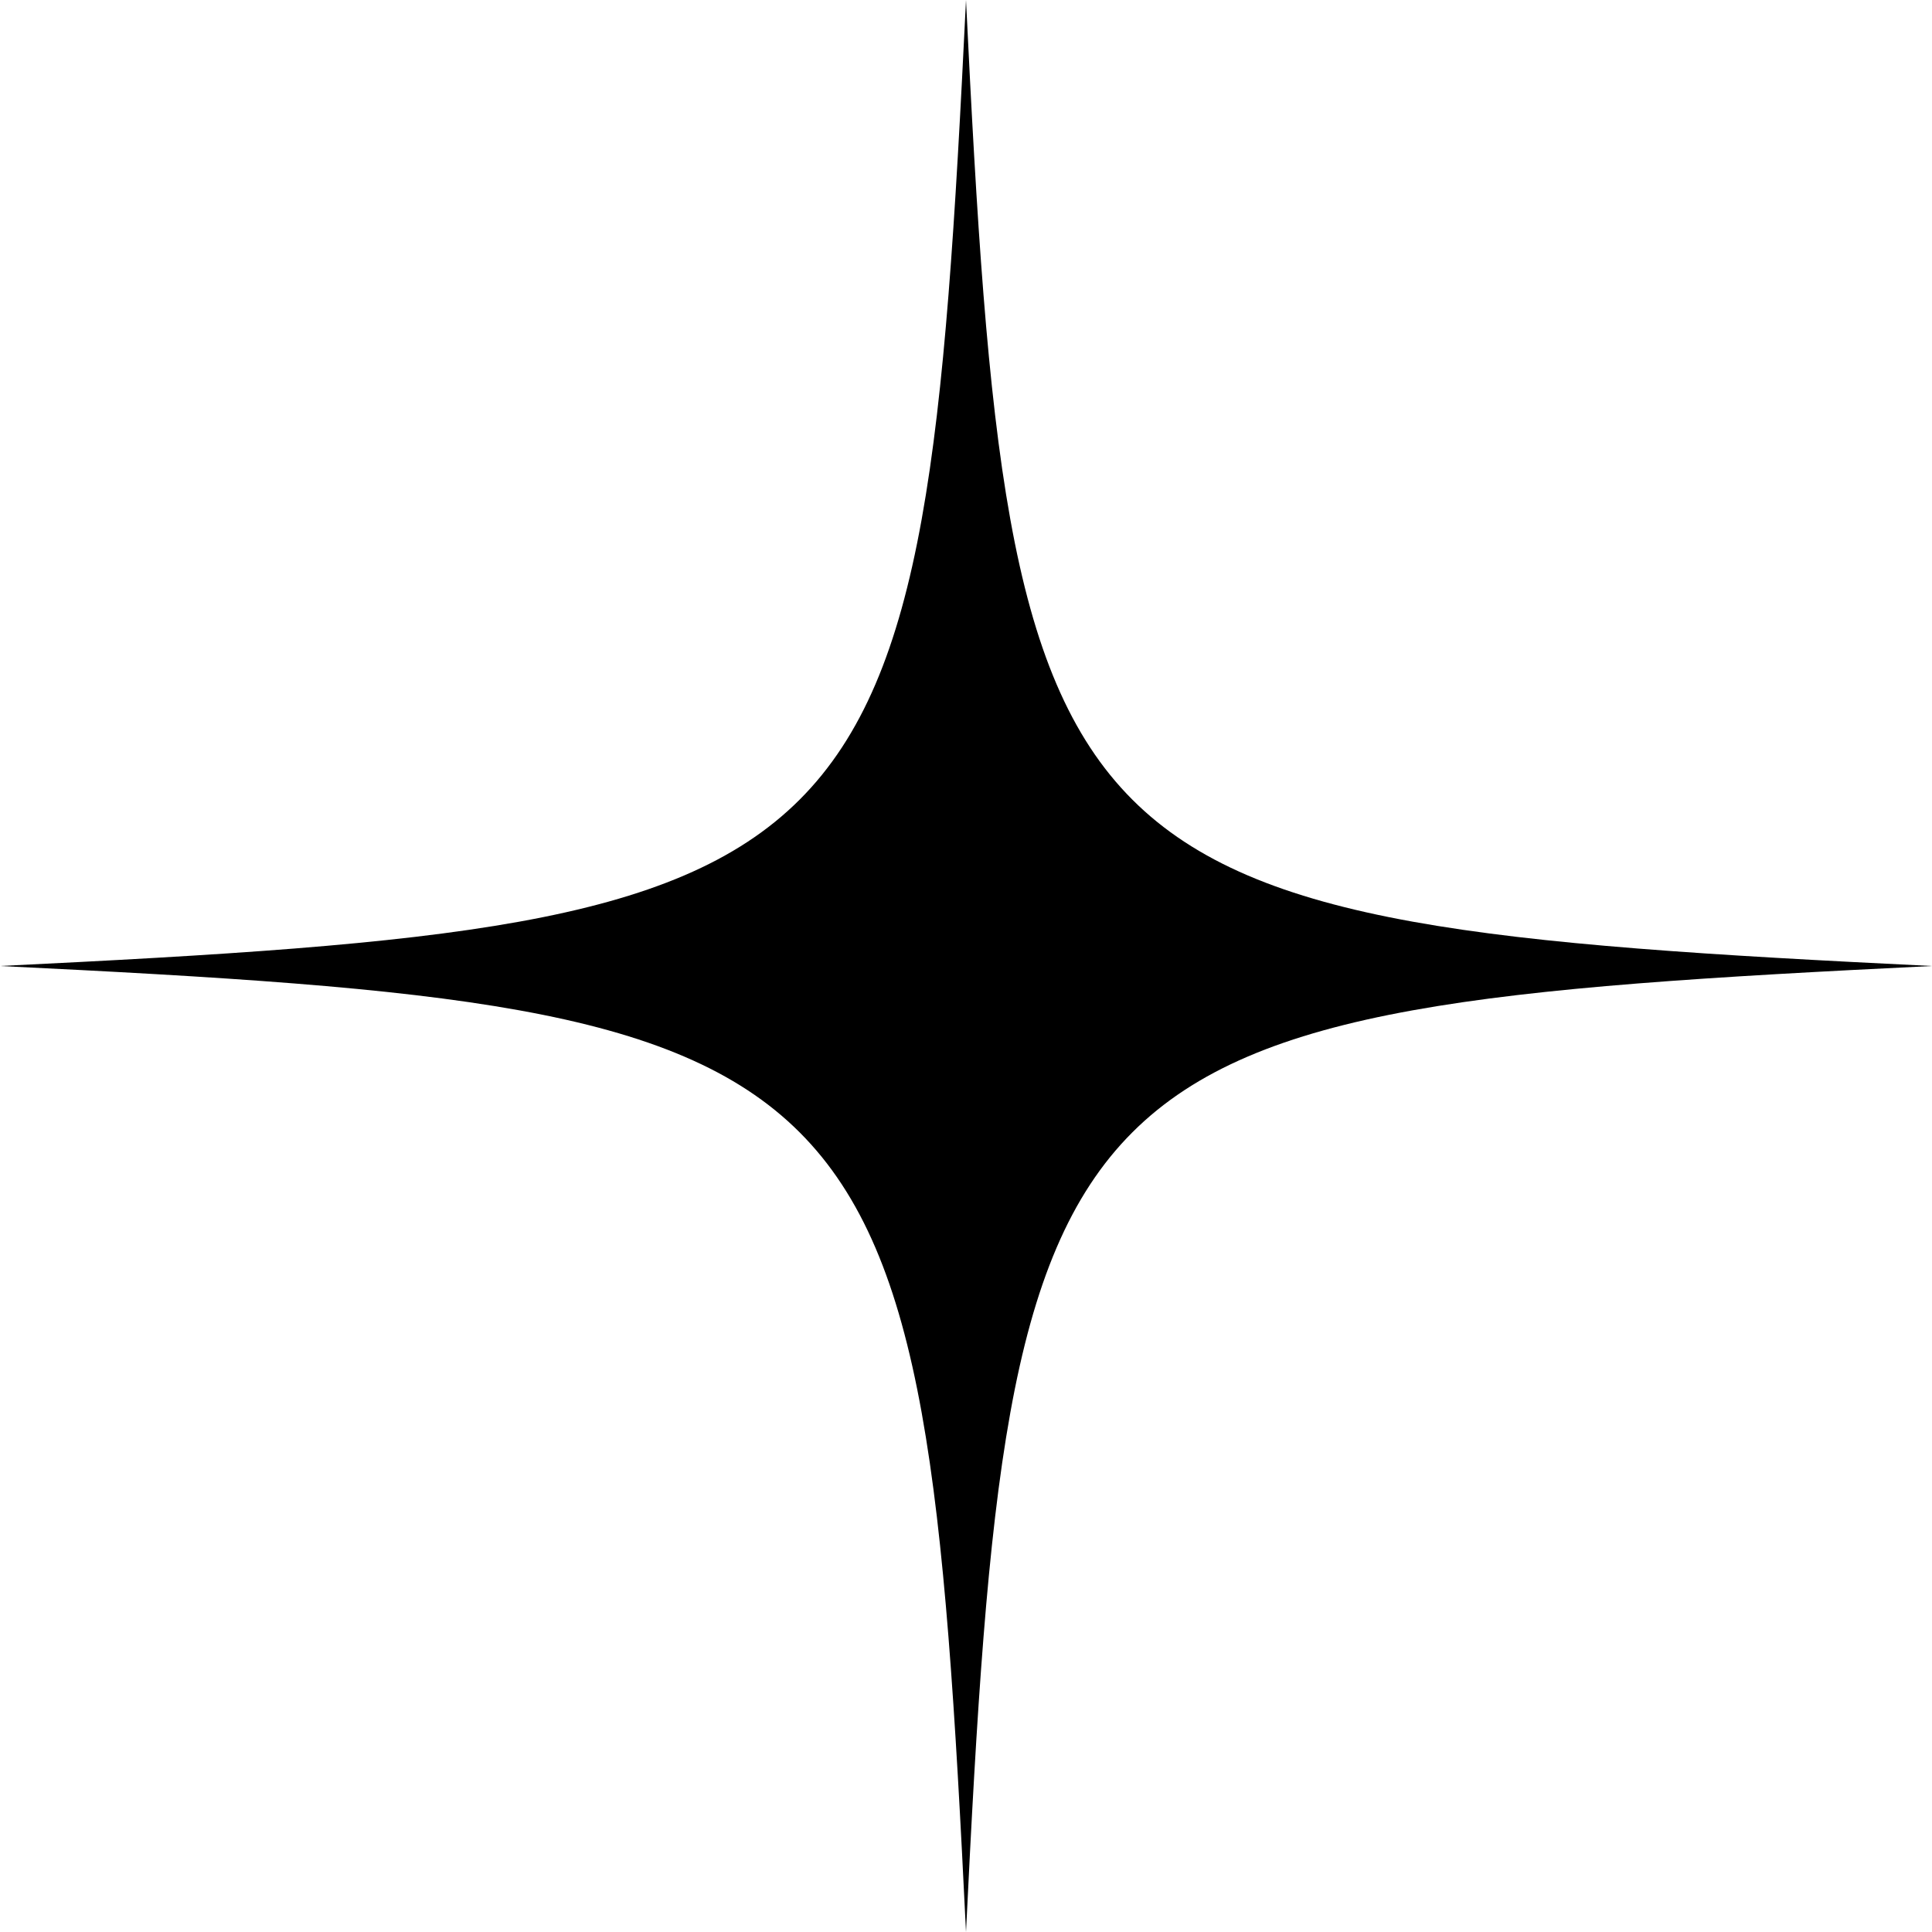
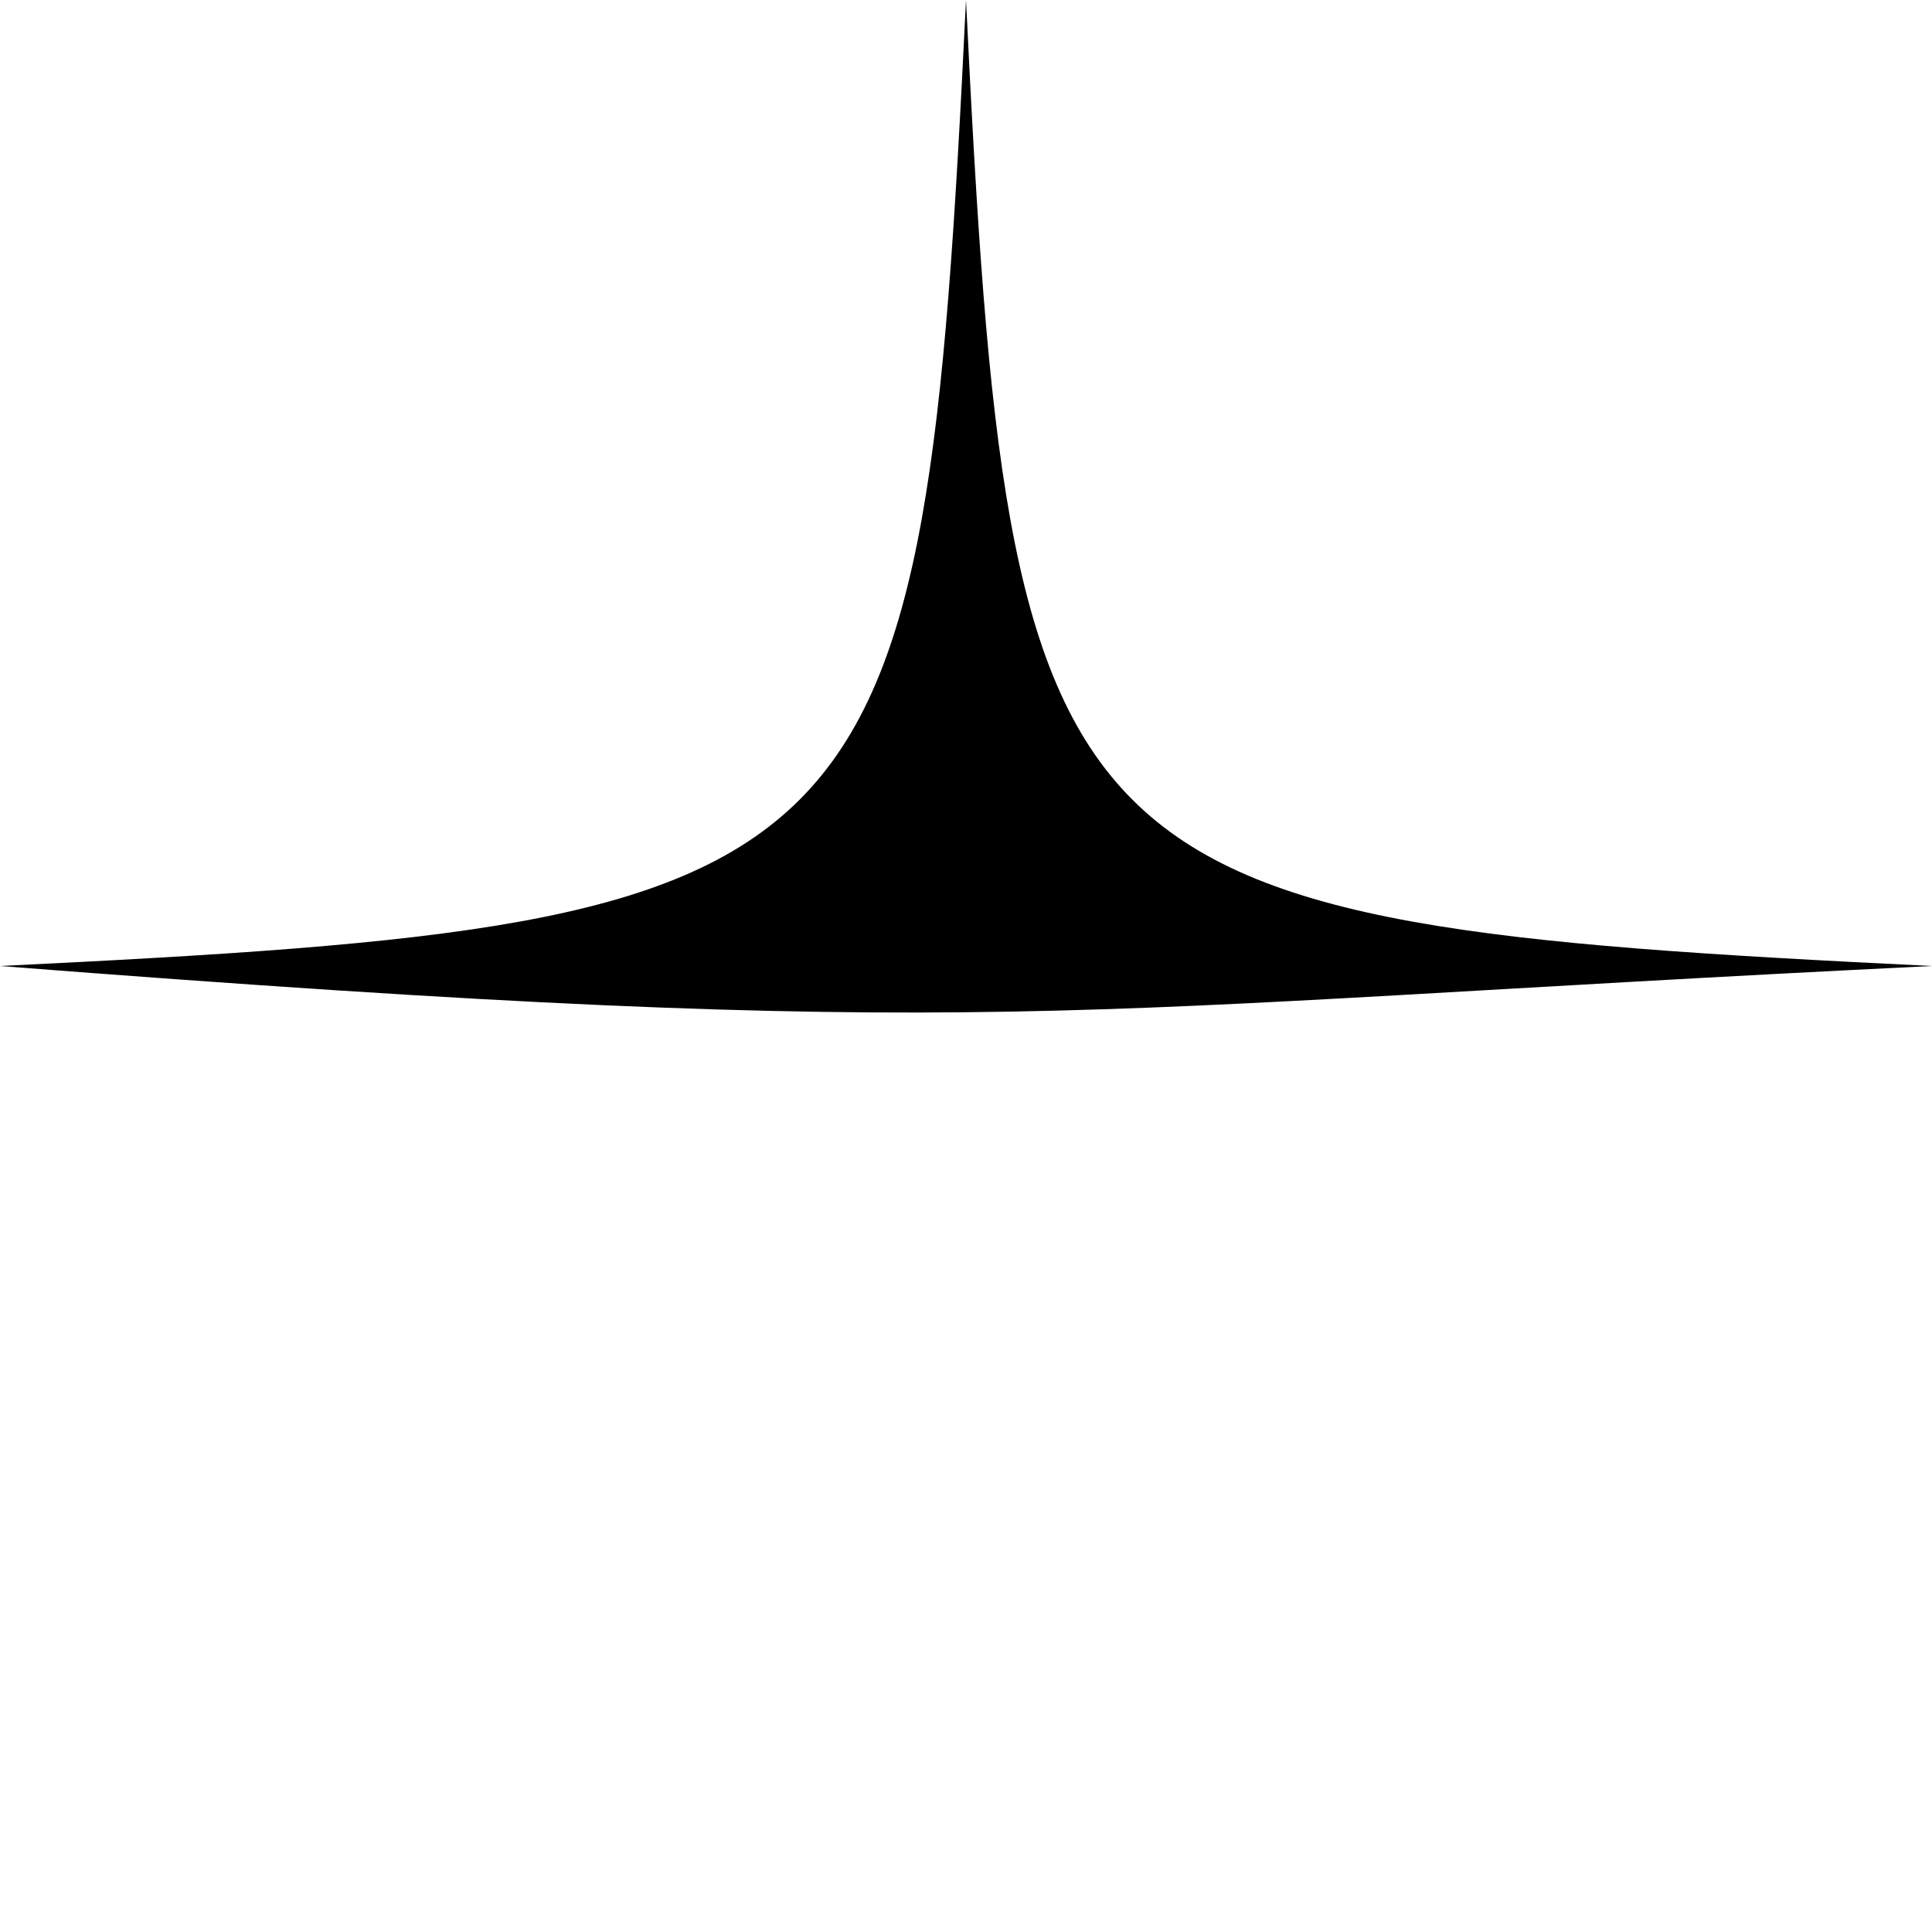
<svg xmlns="http://www.w3.org/2000/svg" width="19" height="19" viewBox="0 0 19 19" fill="none">
-   <path d="M9.5 0C9.076 8.728 8.728 9.076 0 9.5C8.728 9.924 9.076 10.272 9.5 19C9.924 10.272 10.272 9.924 19 9.5C10.272 9.076 9.924 8.728 9.5 0Z" fill="black" />
+   <path d="M9.5 0C9.076 8.728 8.728 9.076 0 9.5C9.924 10.272 10.272 9.924 19 9.5C10.272 9.076 9.924 8.728 9.5 0Z" fill="black" />
</svg>